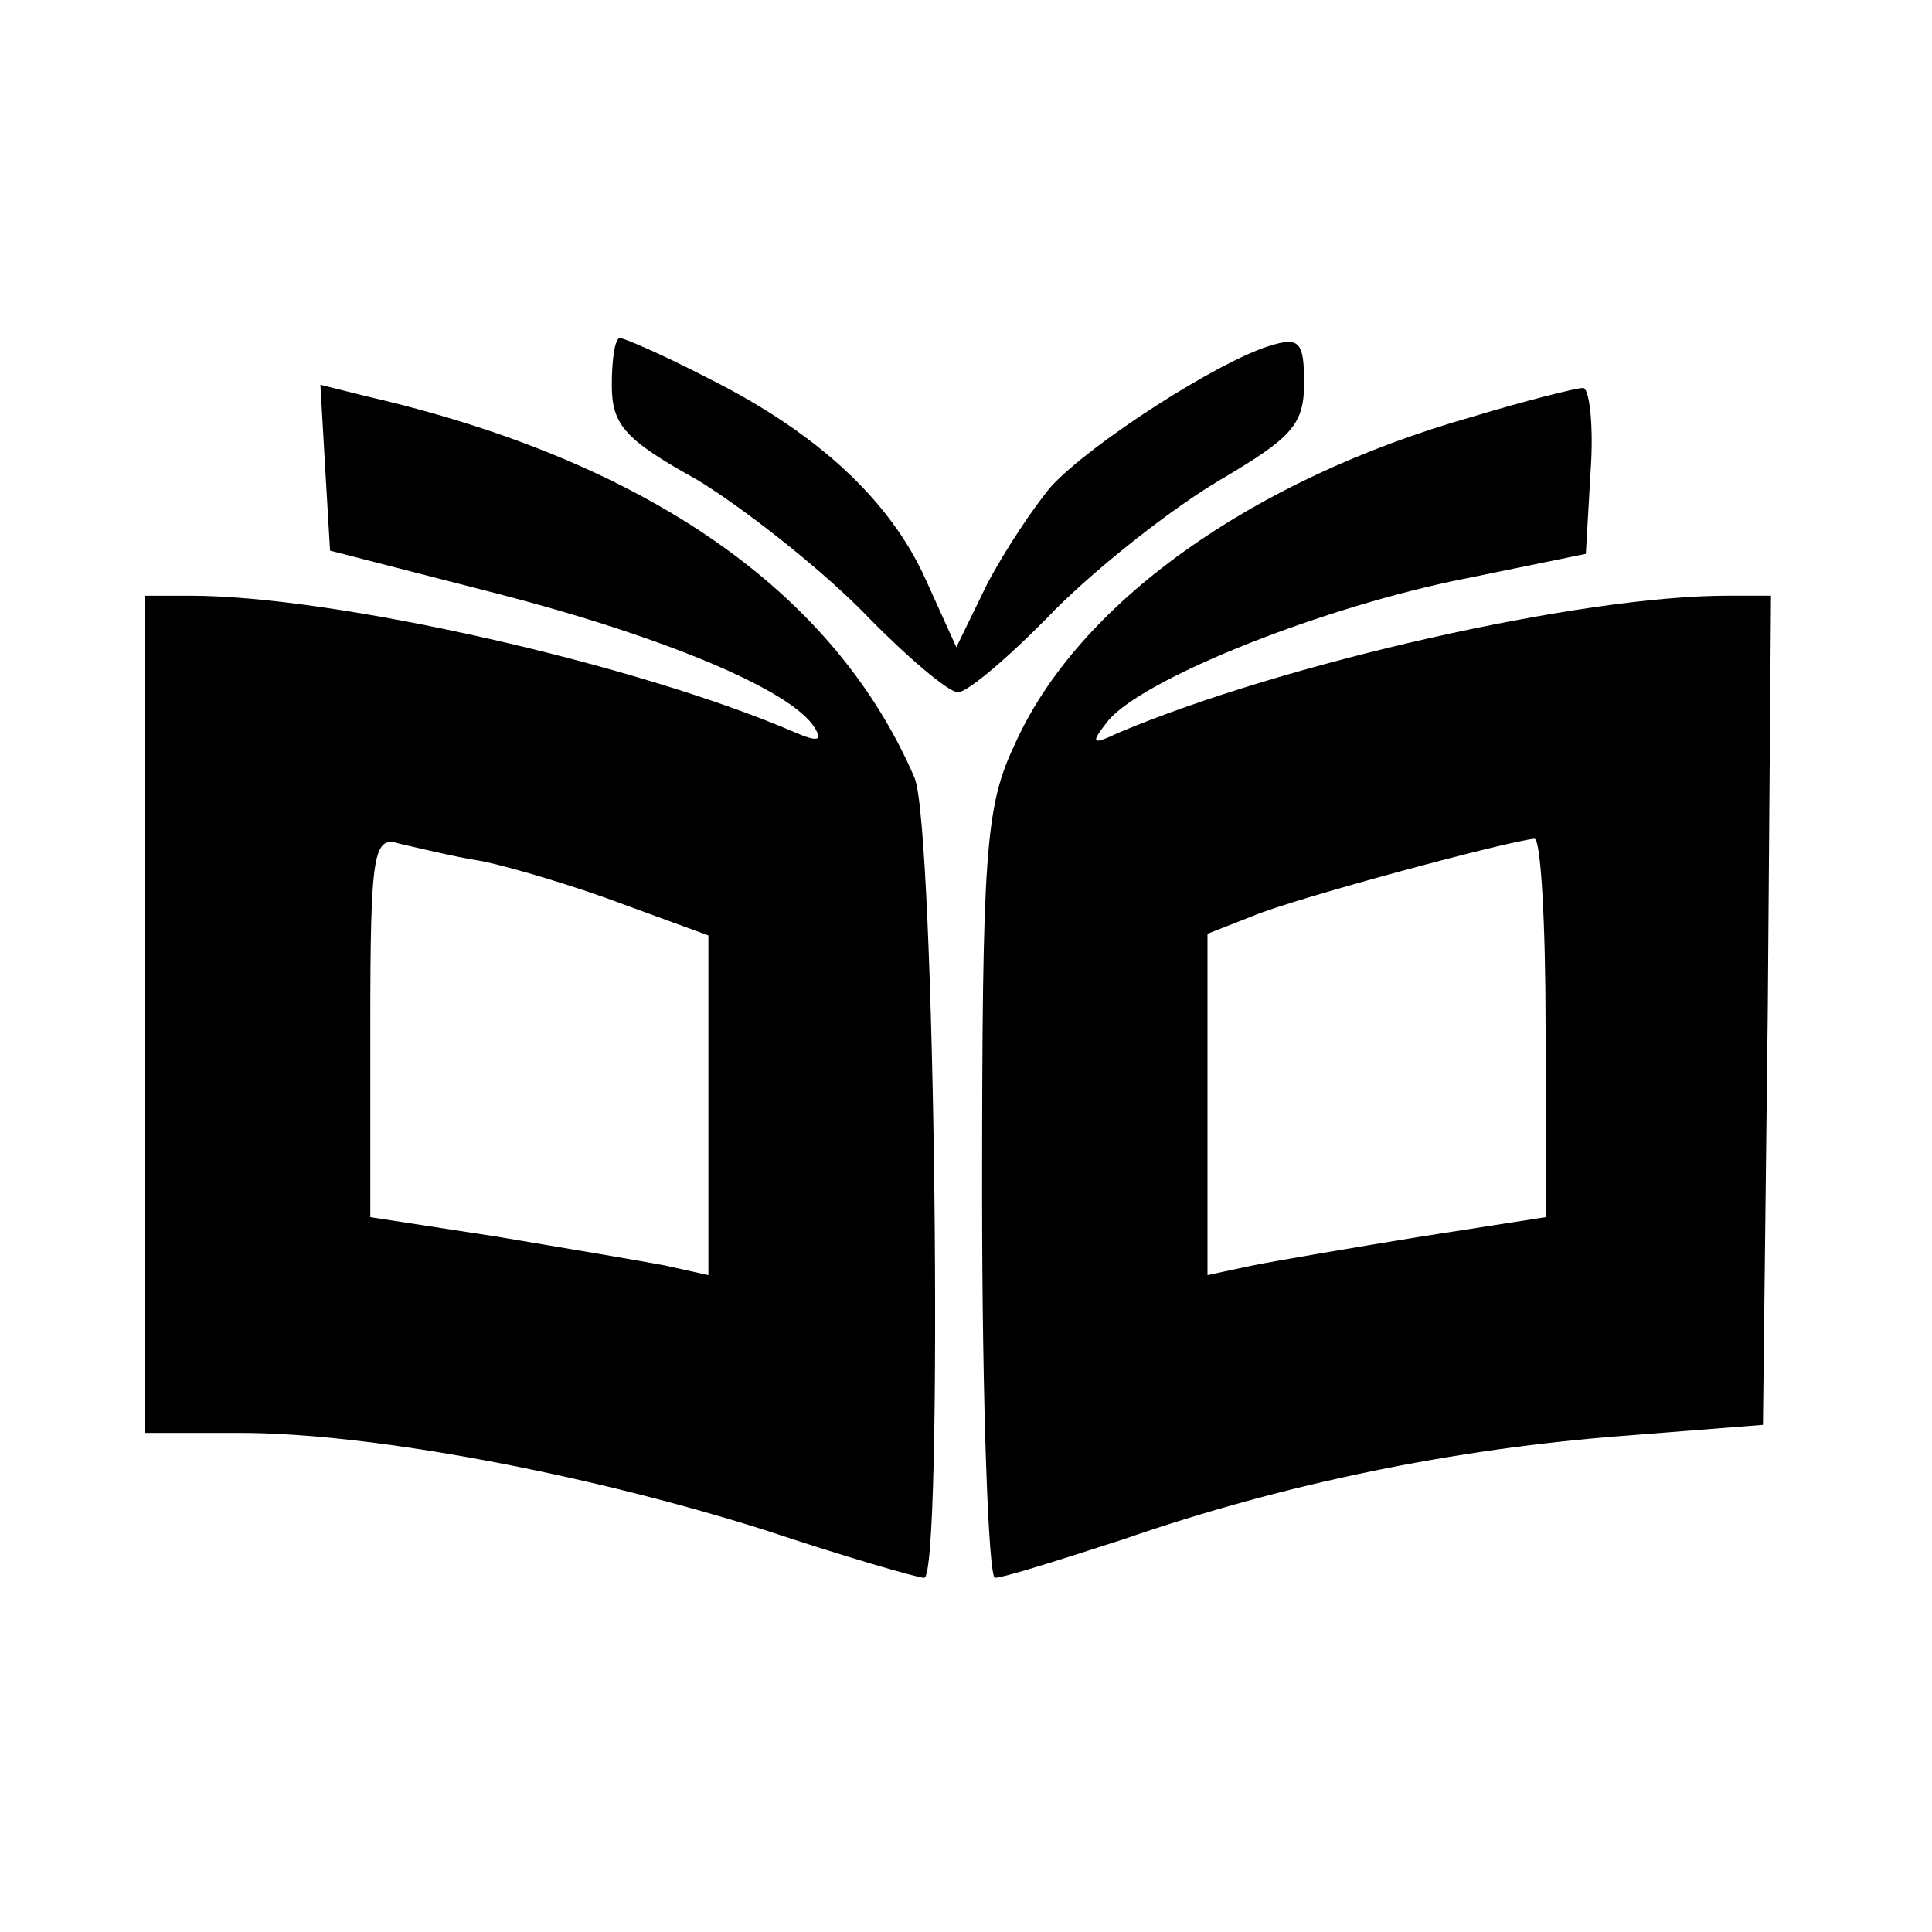
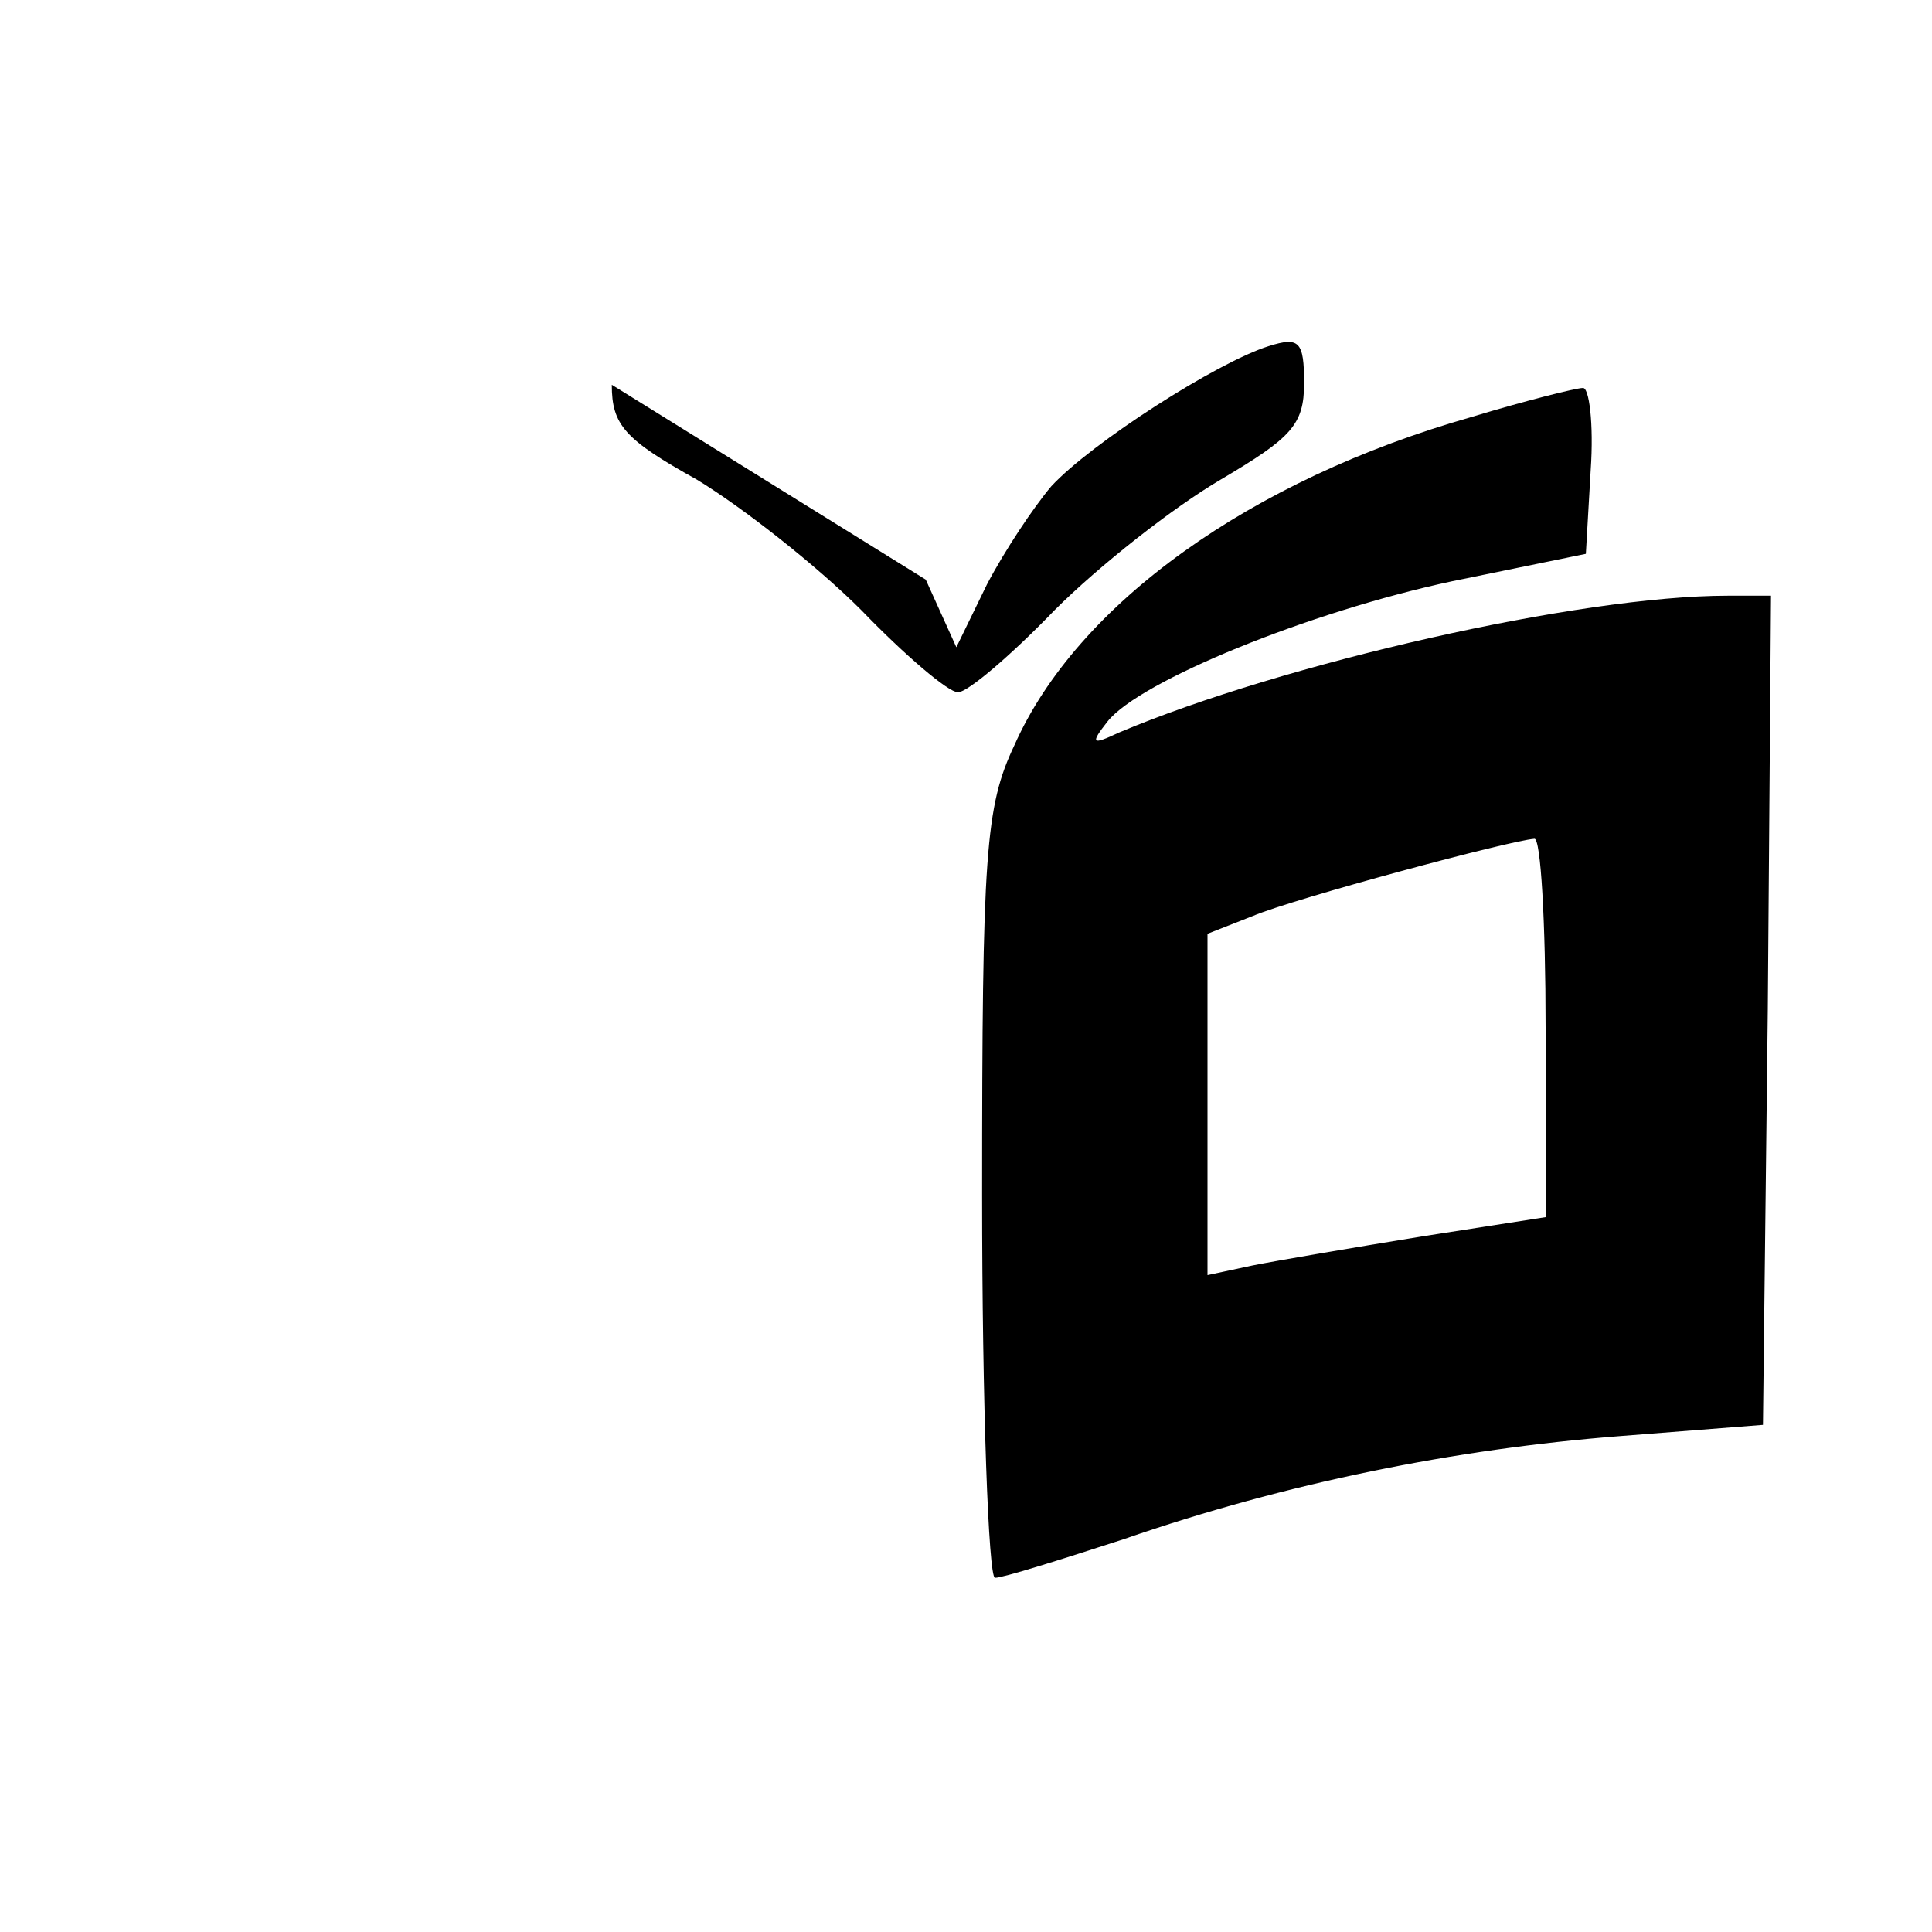
<svg xmlns="http://www.w3.org/2000/svg" version="1.0" width="120pt" height="120pt" viewBox="0 0 120 120" preserveAspectRatio="xMidYMid meet">
  <g transform="translate(0,120) scale(0.1,-0.1)" fill="#000000" stroke="none">
-     <path d="M380 961 c0 -25 8 -34 53 -59 28 -17 74 -53 102 -81 27 -28 54 -51 60 -51 6 0 33 23 60 51 28 28 74 64 103 81 44 26 52 34 52 60 0 26 -3 29 -22 23 -32 -10 -110 -60 -135 -87 -11 -13 -29 -40 -40 -61 l-19 -39 -19 42 c-22 49 -67 91 -135 125 -27 14 -52 25 -55 25 -3 0 -5 -13 -5 -29z" />
-     <path d="M202 909 l3 -51 105 -27 c104 -27 182 -60 196 -83 5 -8 2 -9 -12 -3 -97 42 -285 85 -376 85 l-28 0 0 -260 0 -260 59 0 c81 0 214 -25 325 -60 51 -17 96 -30 100 -30 12 0 7 467 -6 497 -50 116 -167 197 -341 237 l-28 7 3 -52z m98 -244 c19 -4 59 -16 88 -27 l52 -19 0 -106 0 -105 -27 6 c-16 3 -63 11 -105 18 l-78 12 0 119 c0 108 2 118 18 113 9 -2 33 -8 52 -11z" />
+     <path d="M380 961 c0 -25 8 -34 53 -59 28 -17 74 -53 102 -81 27 -28 54 -51 60 -51 6 0 33 23 60 51 28 28 74 64 103 81 44 26 52 34 52 60 0 26 -3 29 -22 23 -32 -10 -110 -60 -135 -87 -11 -13 -29 -40 -40 -61 l-19 -39 -19 42 z" />
    <path d="M914 941 c-137 -39 -245 -116 -284 -204 -18 -38 -20 -67 -20 -279 0 -131 4 -238 8 -238 5 0 40 11 80 24 101 35 206 56 308 64 l89 7 3 258 2 257 -27 0 c-92 0 -276 -42 -378 -85 -17 -8 -18 -7 -7 7 20 25 125 68 214 87 l83 17 3 52 c2 29 -1 52 -5 51 -4 0 -36 -8 -69 -18z m46 -379 l0 -118 -77 -12 c-43 -7 -90 -15 -105 -18 l-28 -6 0 106 0 106 28 11 c26 11 160 47 175 48 4 1 7 -52 7 -117z" />
  </g>
</svg>